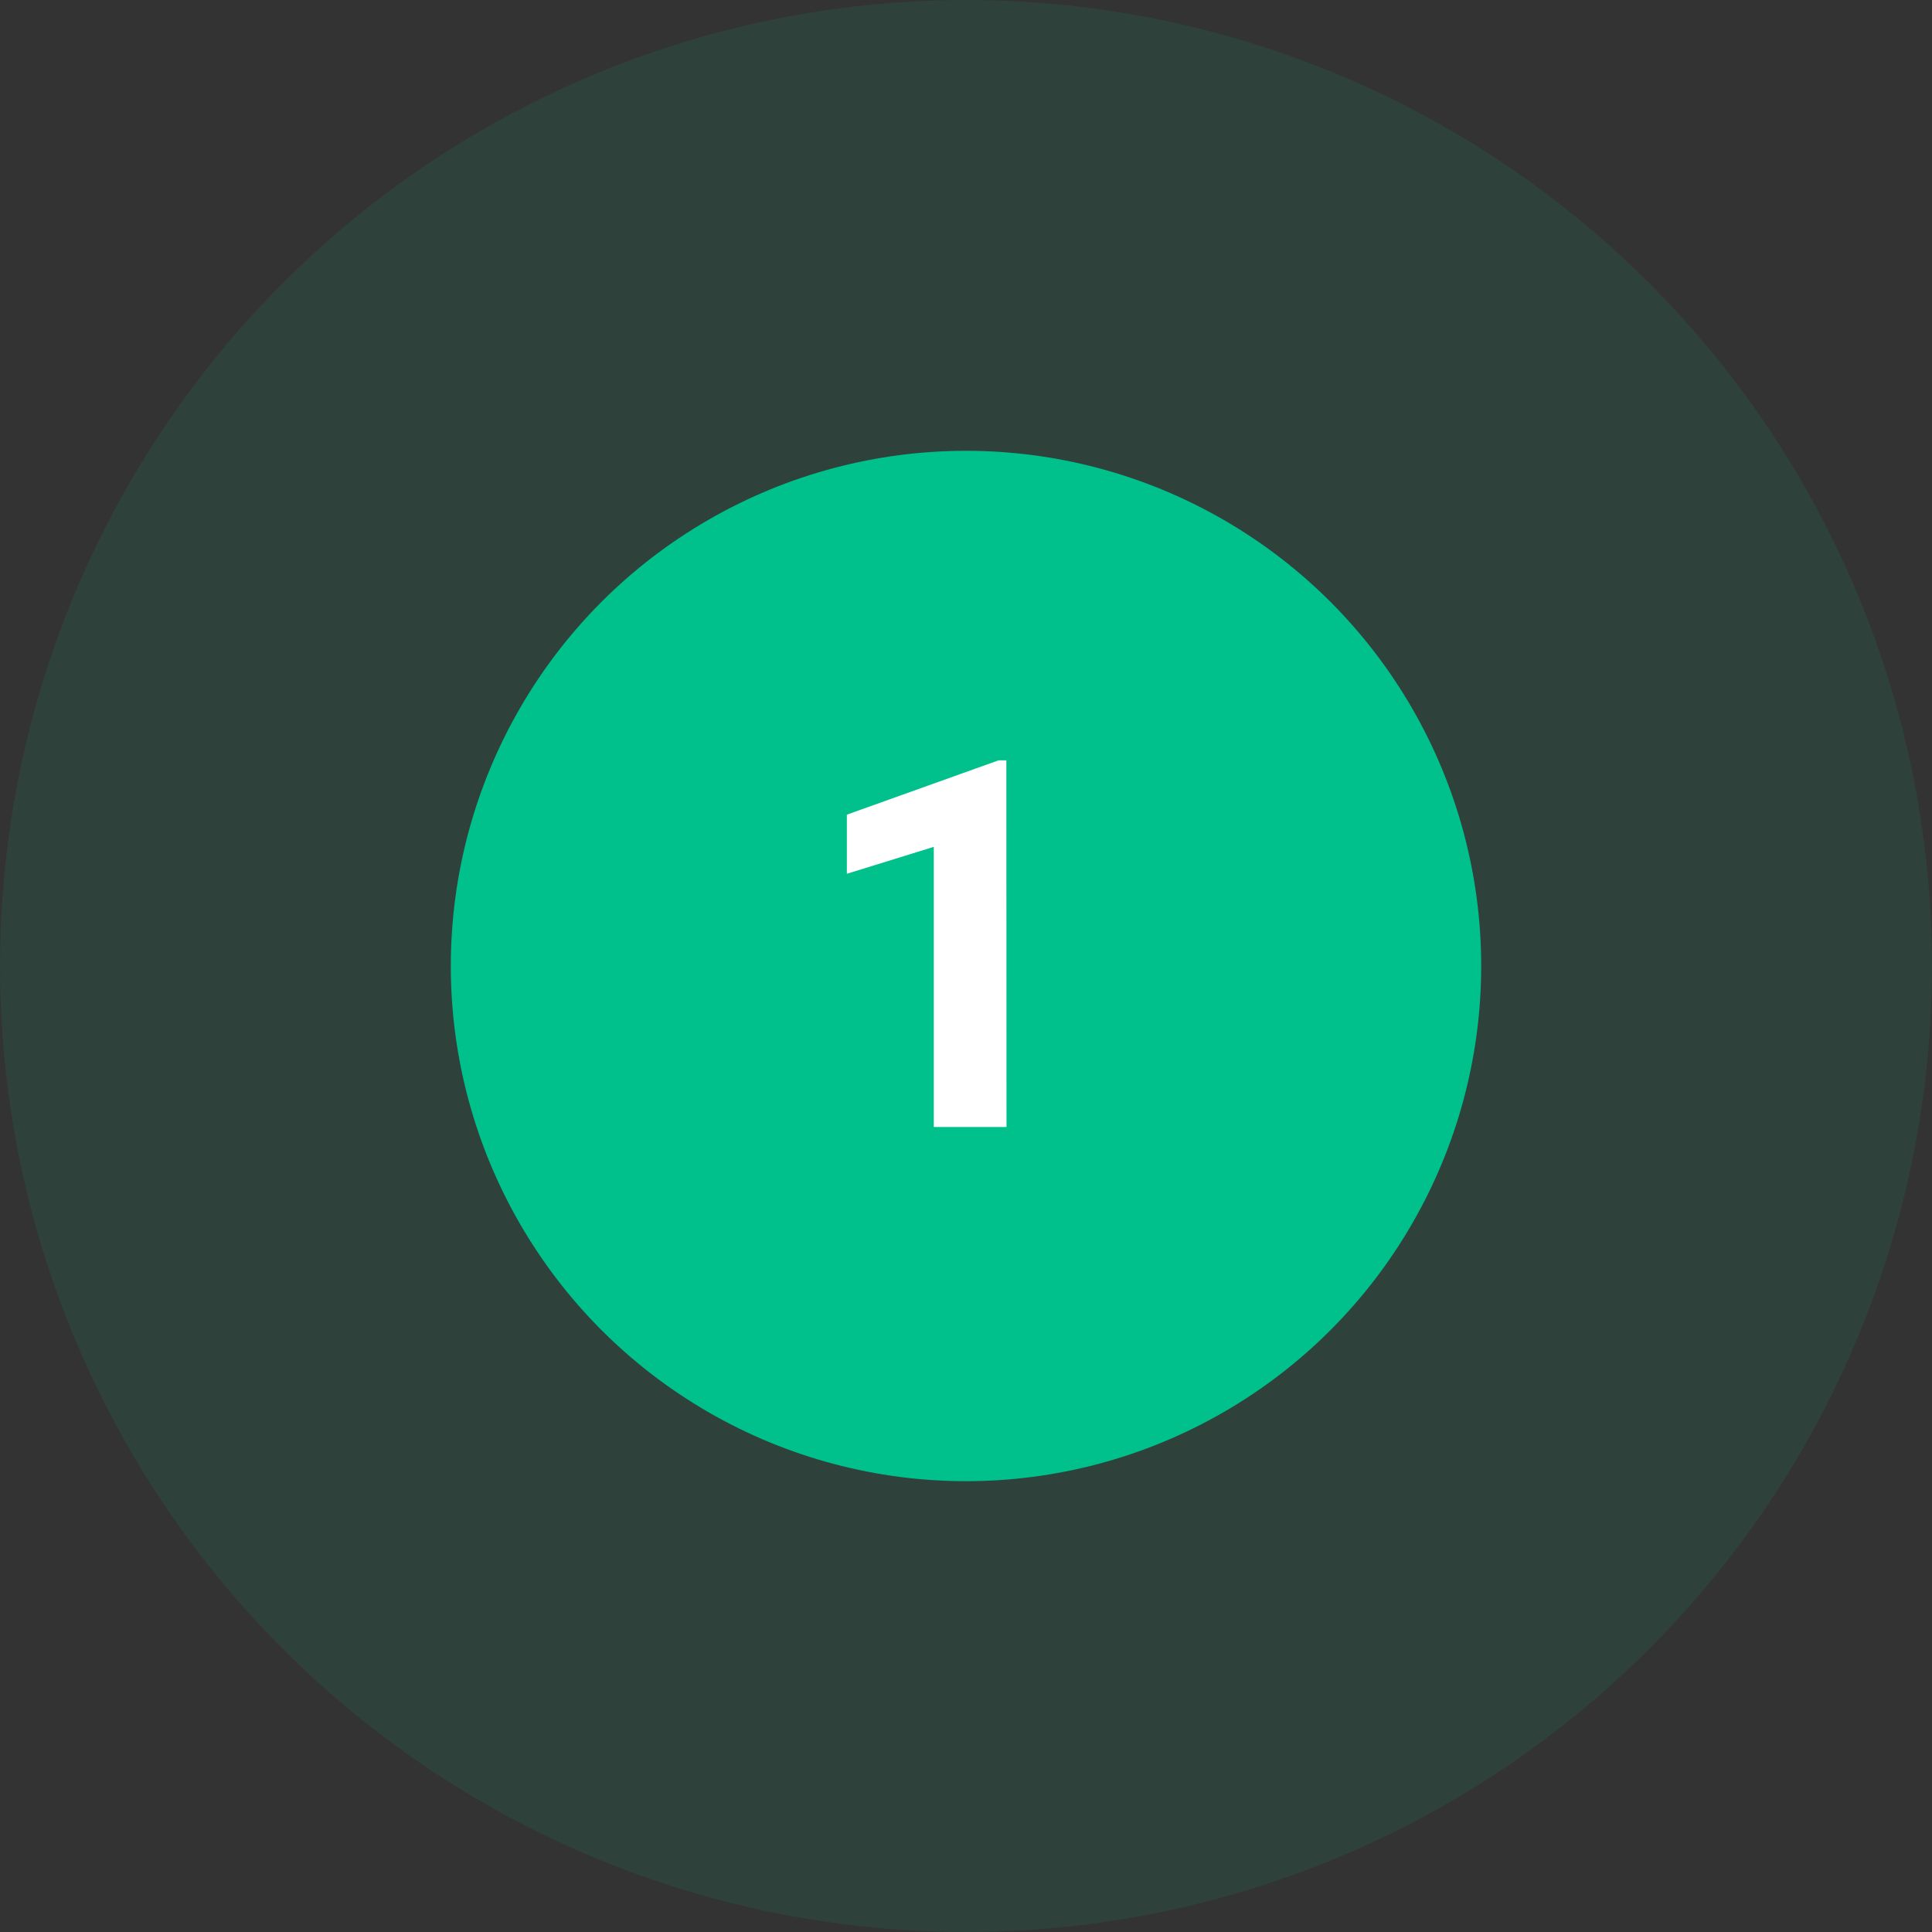
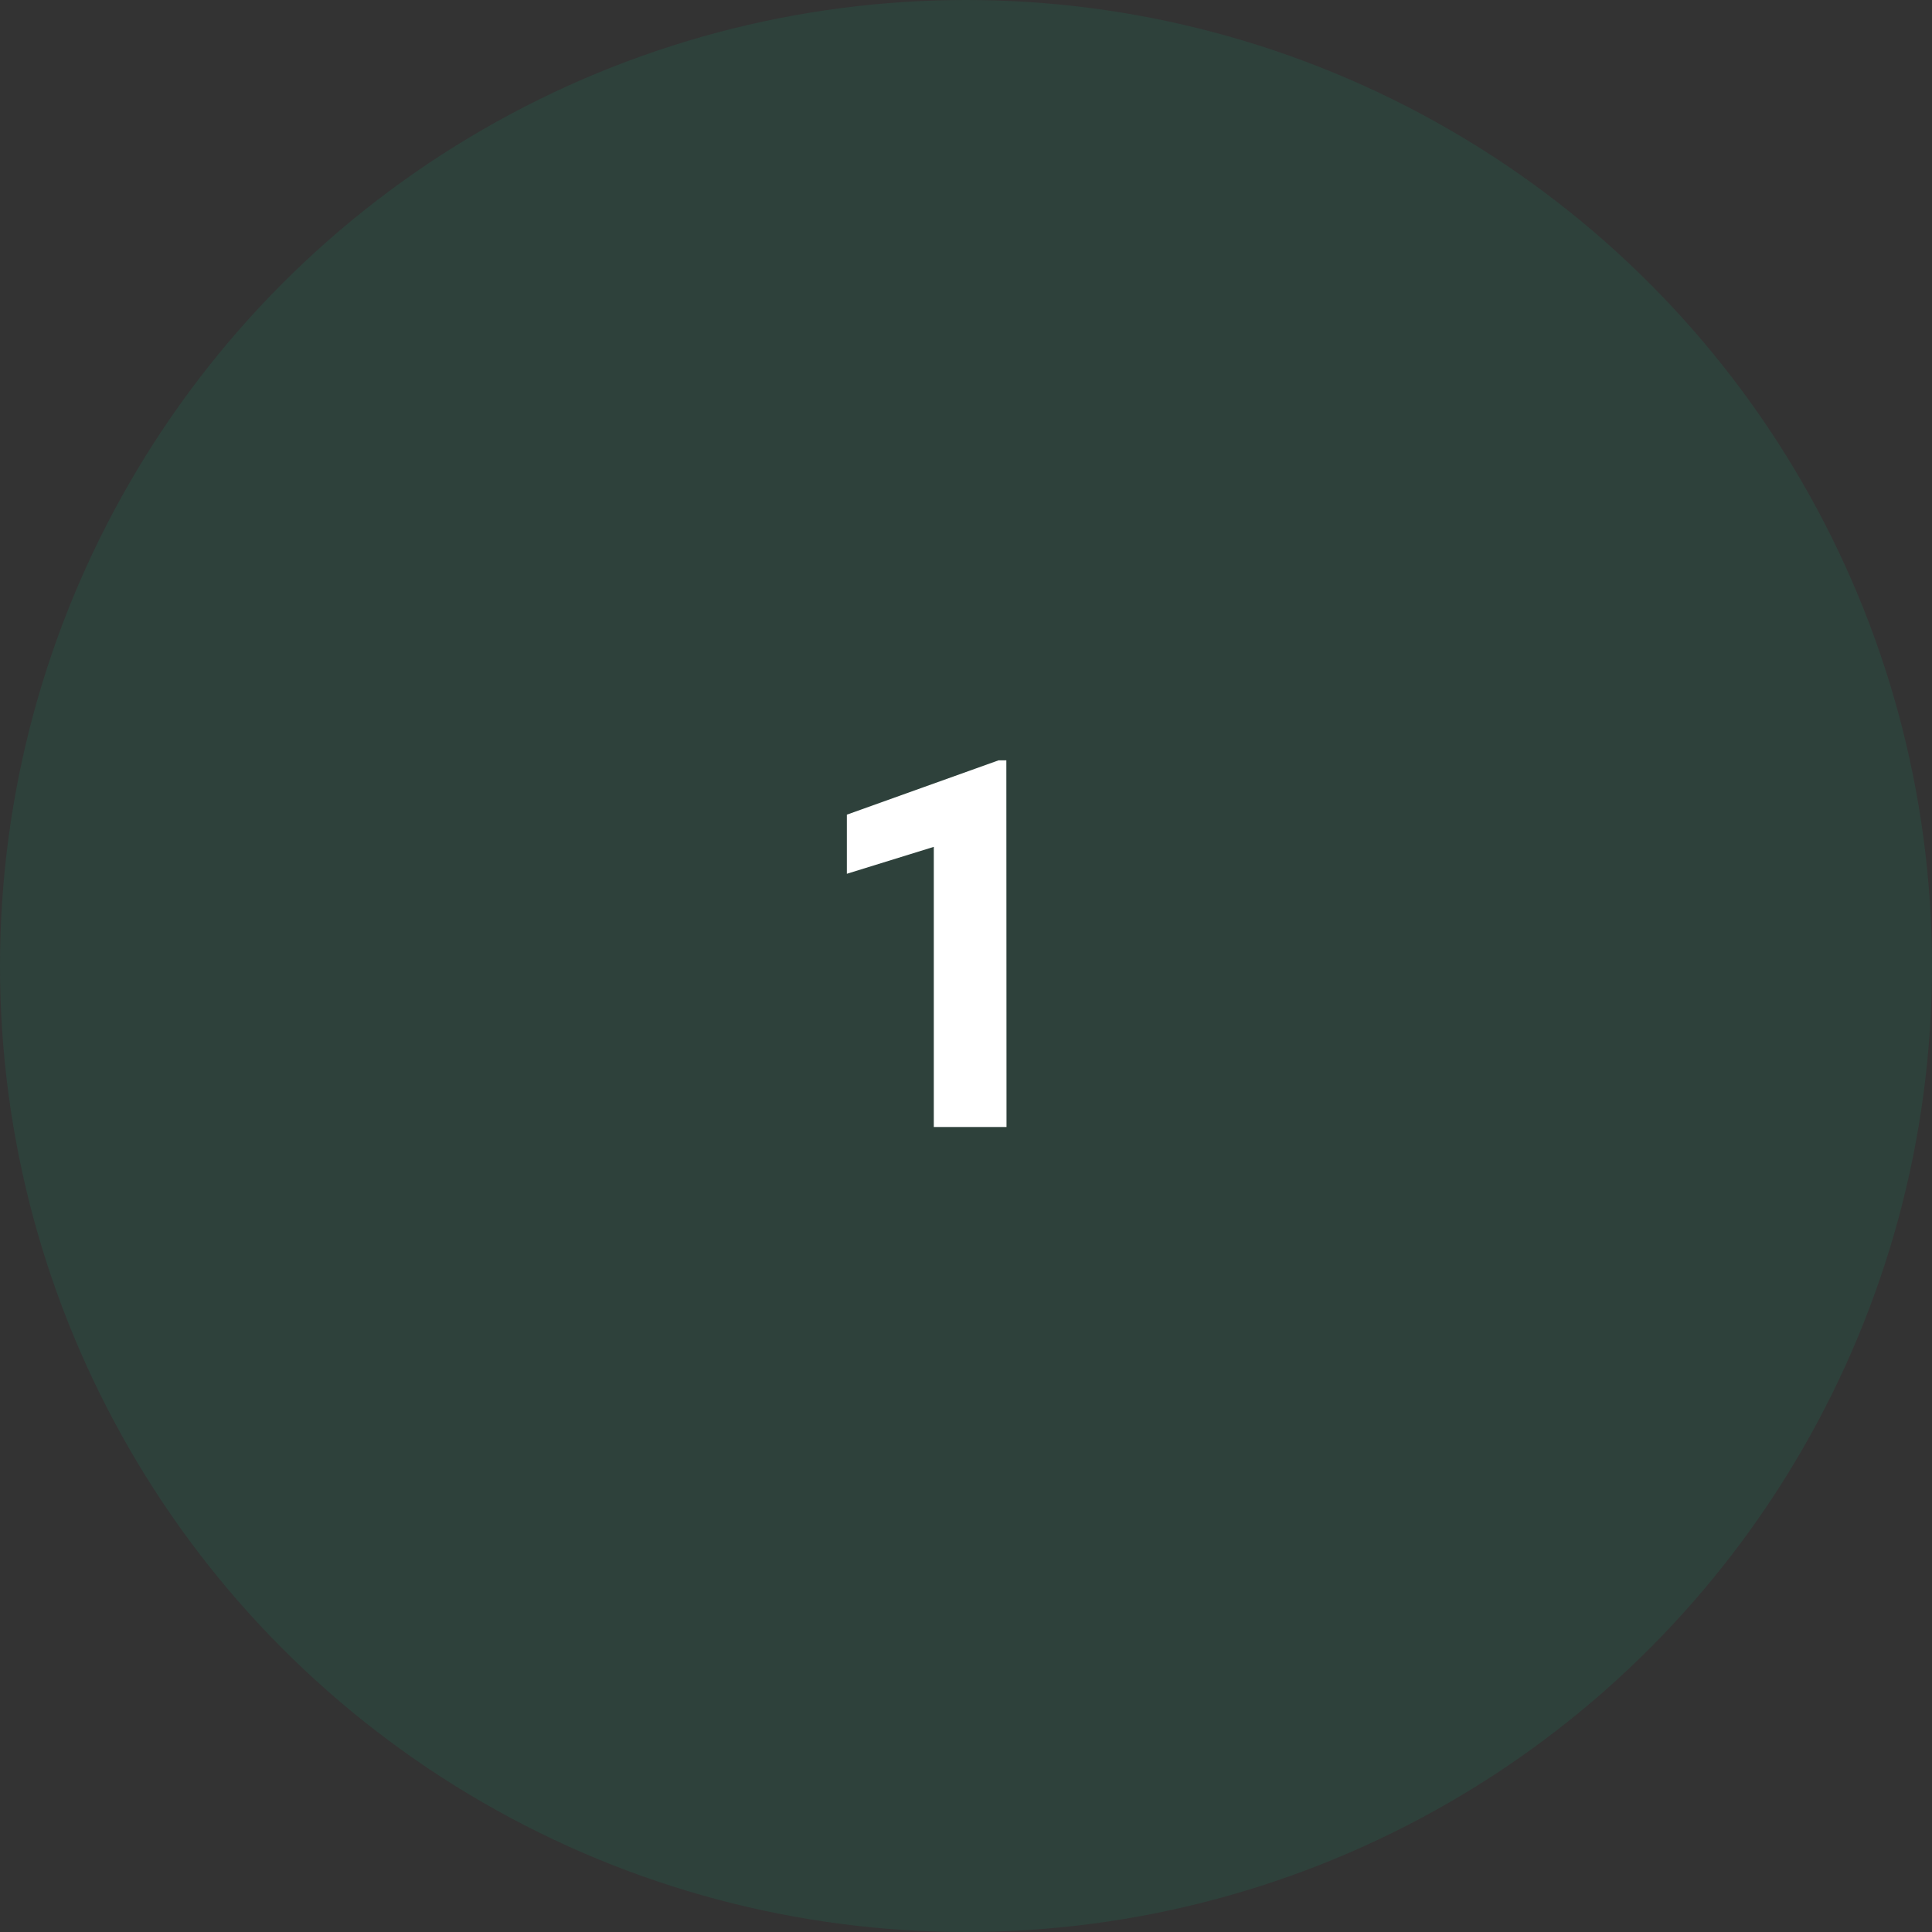
<svg xmlns="http://www.w3.org/2000/svg" width="60" height="60" viewBox="0 0 60 60">
  <rect x="0" y="0" width="60" height="60" fill="#333333" stroke="none" />
  <g id="number1" transform="translate(-250 -5590)">
    <circle id="Ellipse_391" data-name="Ellipse 391" cx="30" cy="30" r="30" transform="translate(250 5590)" fill="#00c08b" opacity="0.1" />
-     <circle id="Ellipse_390" data-name="Ellipse 390" cx="16" cy="16" r="16" transform="translate(264 5604)" fill="#00c08b" />
    <path id="Path_6659" data-name="Path 6659" d="M6.258,0H4V-8.7l-2.7.836V-9.7l4.711-1.687h.242Z" transform="translate(275 5625)" fill="#fff" />
  </g>
</svg>